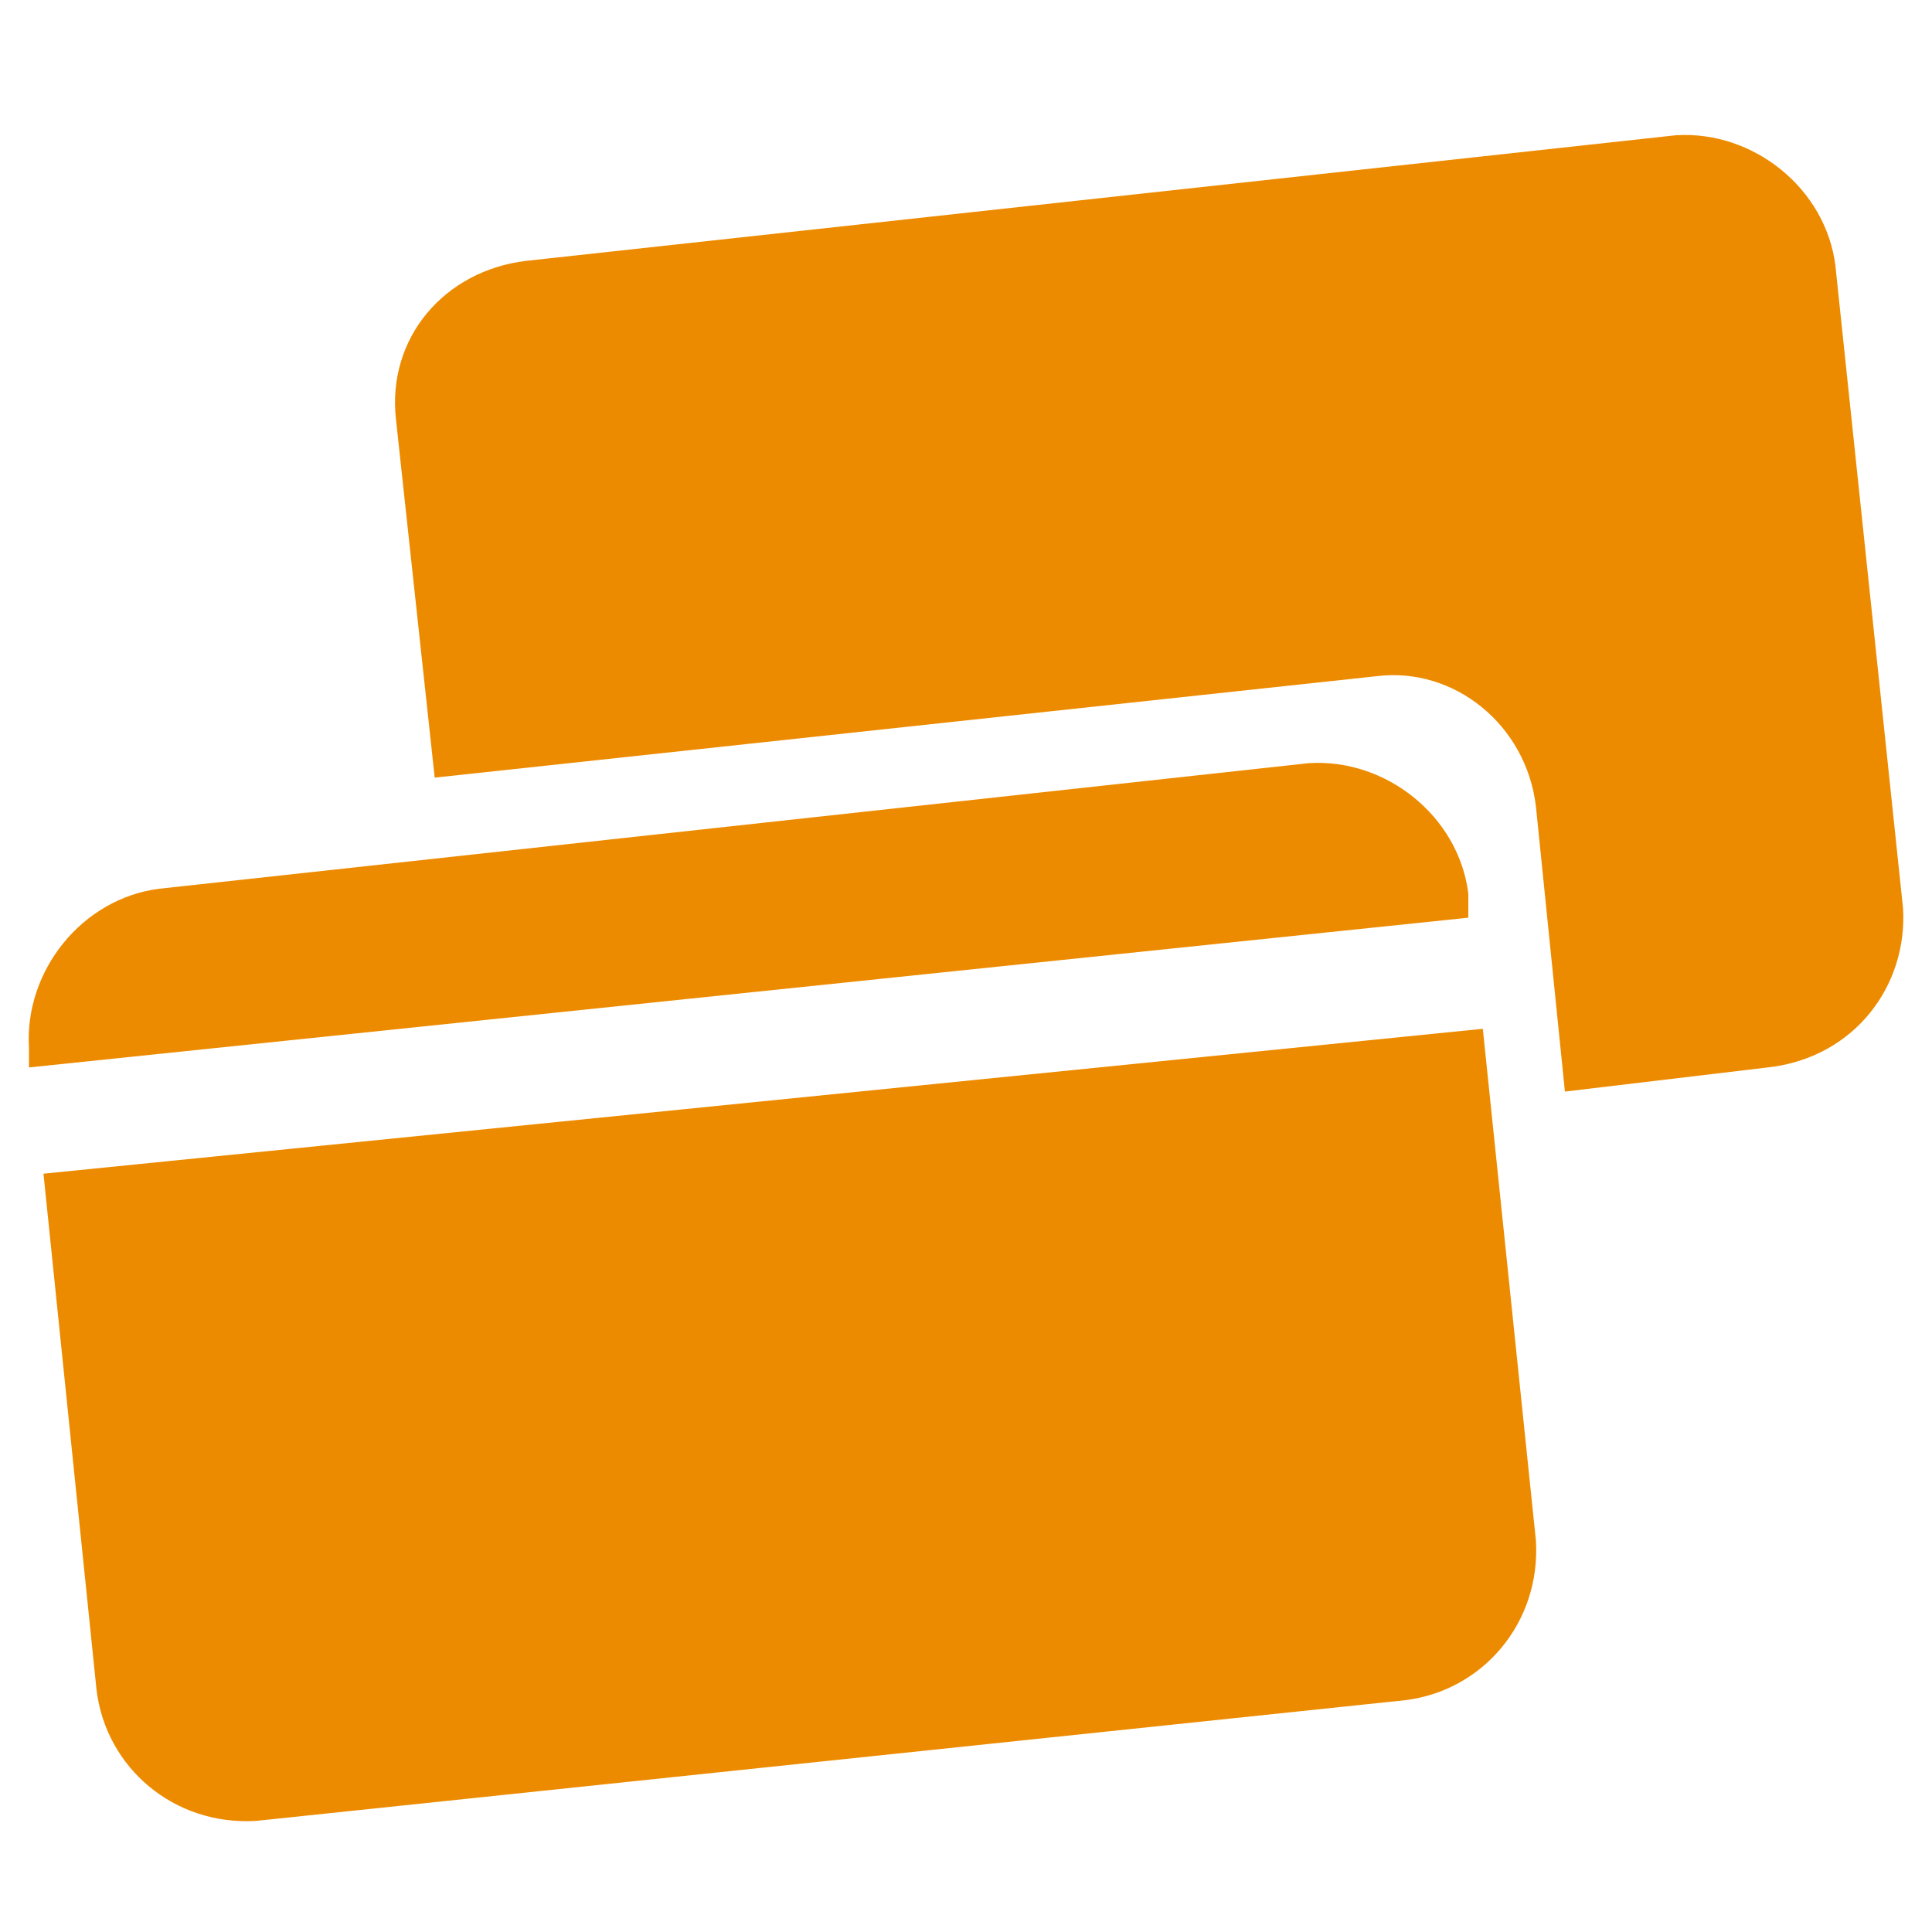
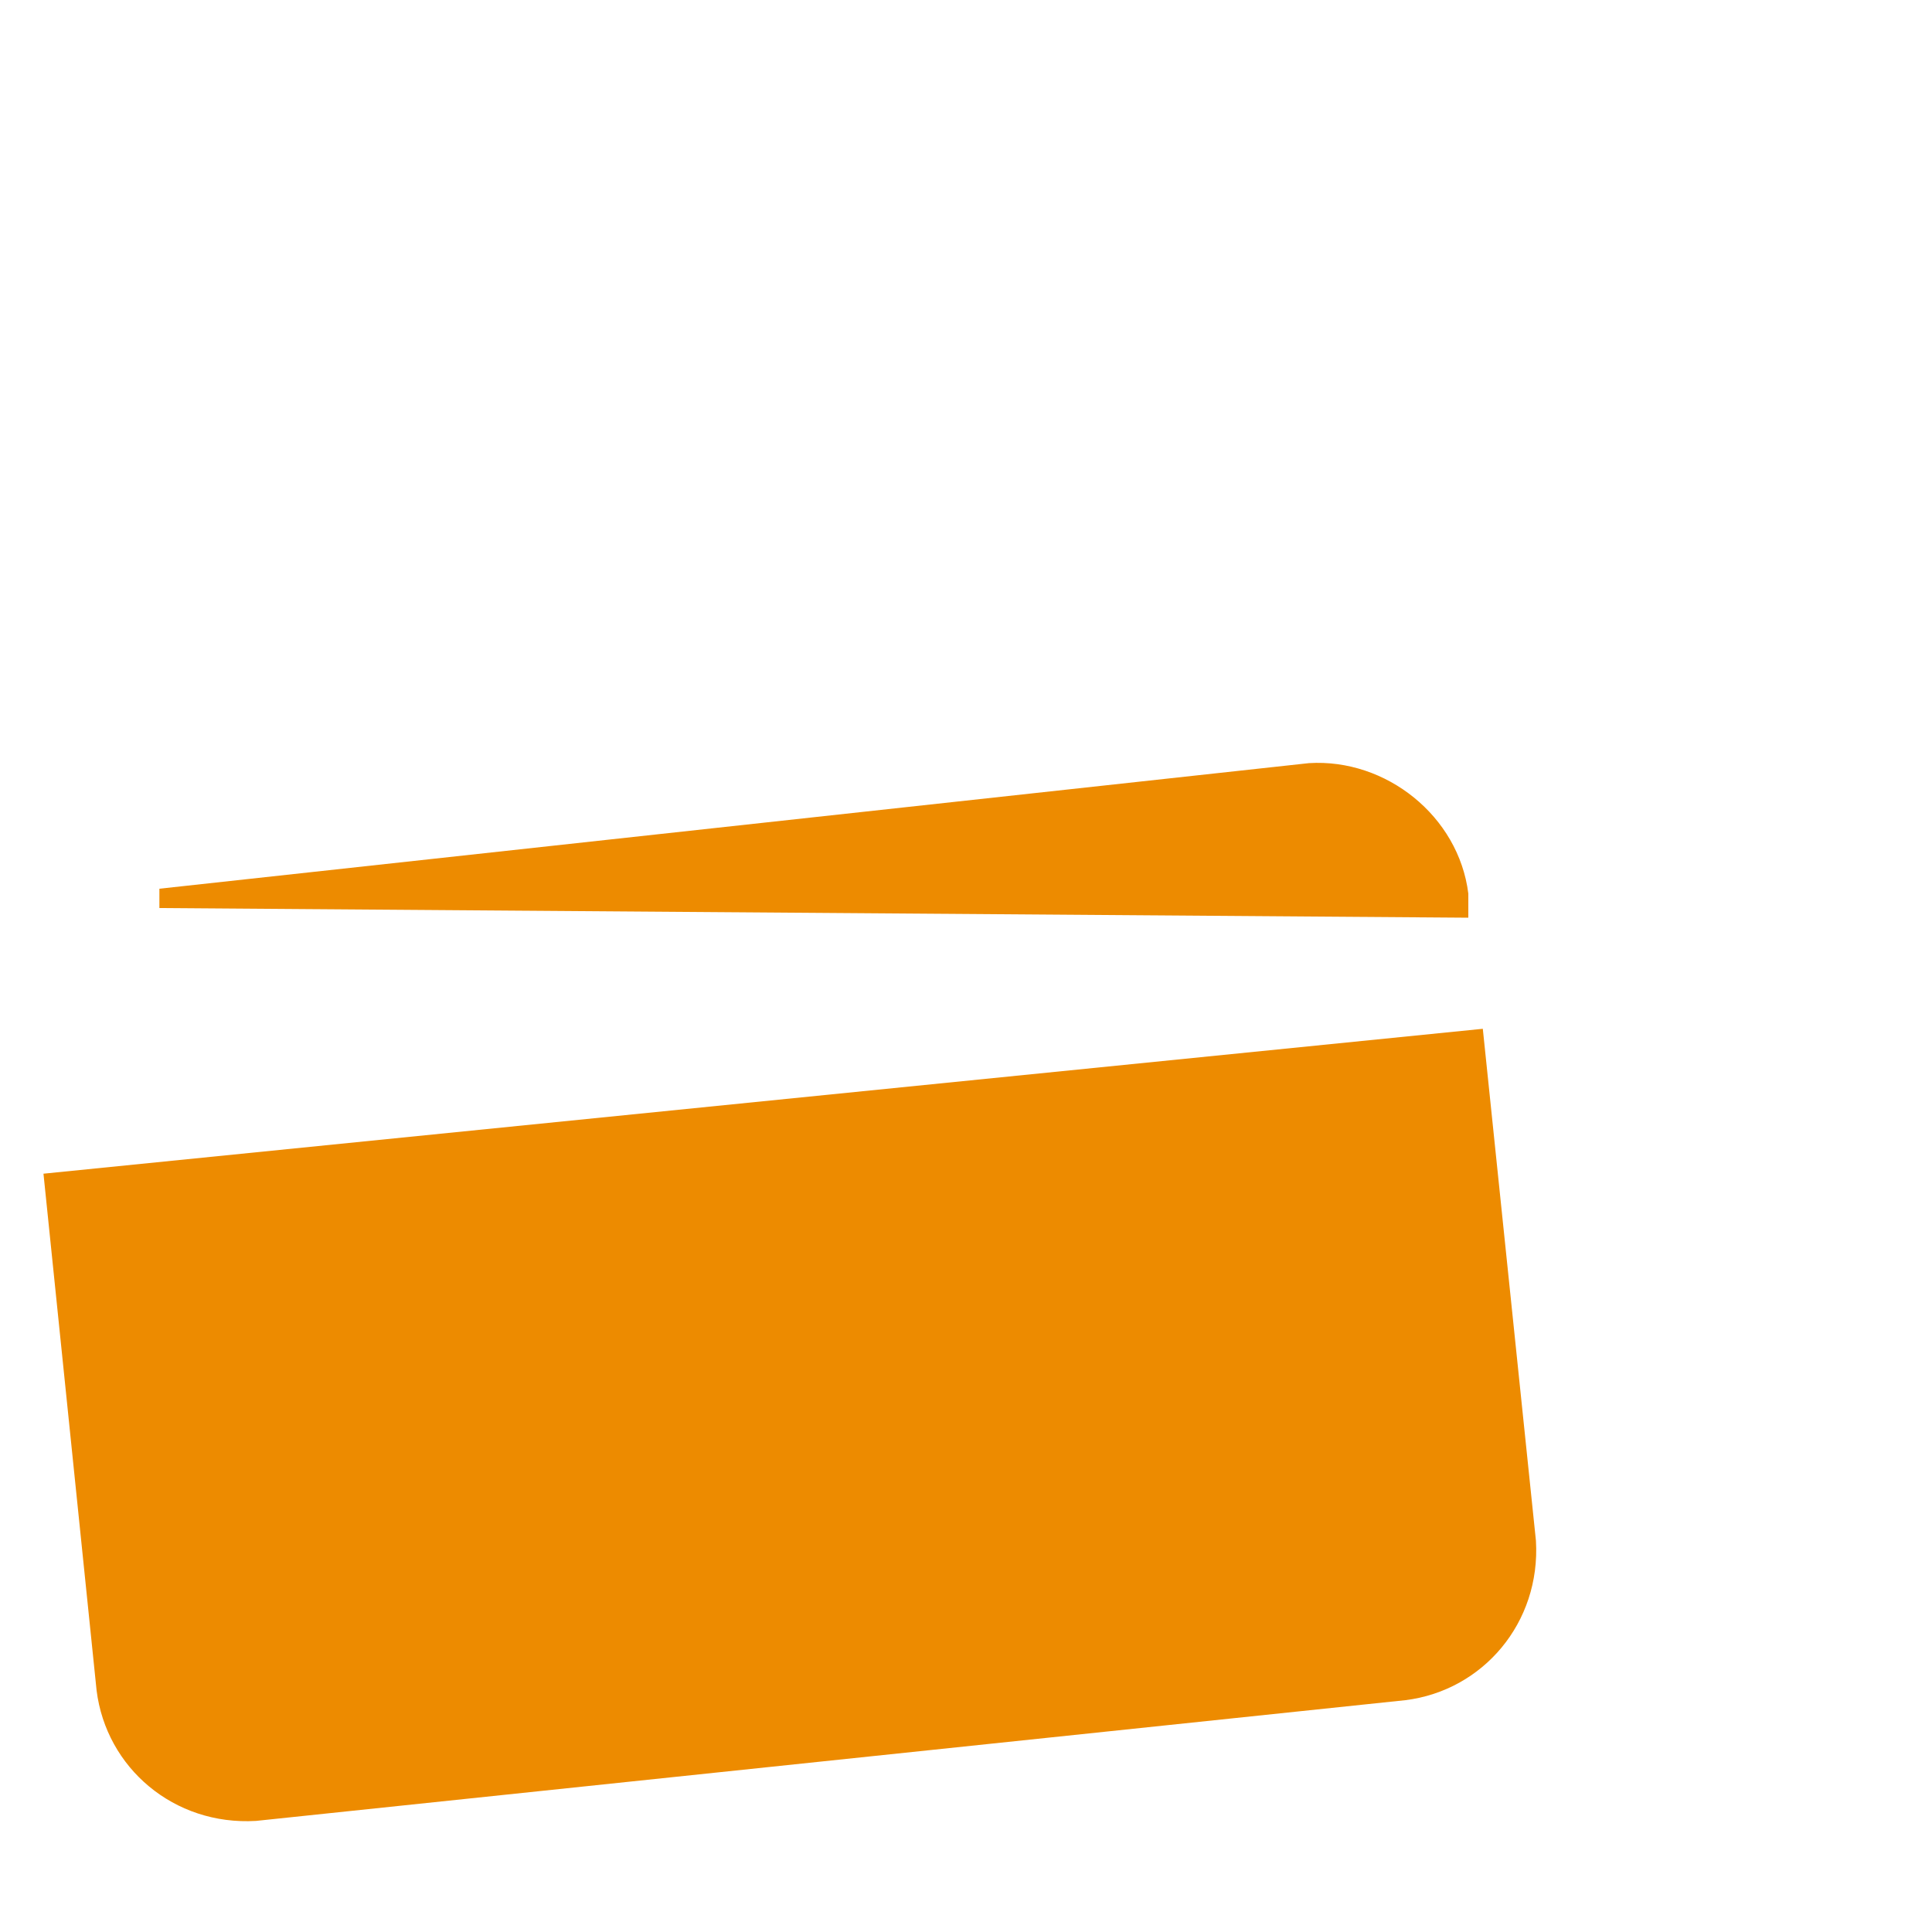
<svg xmlns="http://www.w3.org/2000/svg" version="1.1" id="Layer_1" x="0px" y="0px" width="40px" height="40px" viewBox="0 0 40 40" style="enable-background:new 0 0 40 40;" xml:space="preserve">
  <style type="text/css">
	.st0{fill:#ED8B00;}
</style>
  <title>Artboard 4</title>
-   <path class="st0" d="M39.4,18.8L38,5.5c-0.2-1.6-1.7-2.8-3.3-2.7L10.9,5.4C9.2,5.6,8,7,8.2,8.7c0,0,0,0,0,0L9,16.1L28.5,14  c1.6-0.2,3.1,1,3.3,2.7c0,0,0,0,0,0l0.6,5.9l4.2-0.5C38.4,21.9,39.5,20.4,39.4,18.8z" />
  <g>
    <path class="st0" d="M2,35c0.2,1.6,1.6,2.8,3.3,2.7c0,0,0,0,0,0l23.8-2.5c1.6-0.2,2.8-1.6,2.7-3.3c0,0,0,0,0,0l-1.1-10.6L0.9,24.3   L2,35z" />
-     <path class="st0" d="M30.4,18.5c-0.2-1.6-1.7-2.8-3.3-2.7L3.3,18.4c-1.6,0.2-2.8,1.7-2.7,3.3v0.4L30.4,19L30.4,18.5z" />
+     <path class="st0" d="M30.4,18.5c-0.2-1.6-1.7-2.8-3.3-2.7L3.3,18.4v0.4L30.4,19L30.4,18.5z" />
  </g>
</svg>